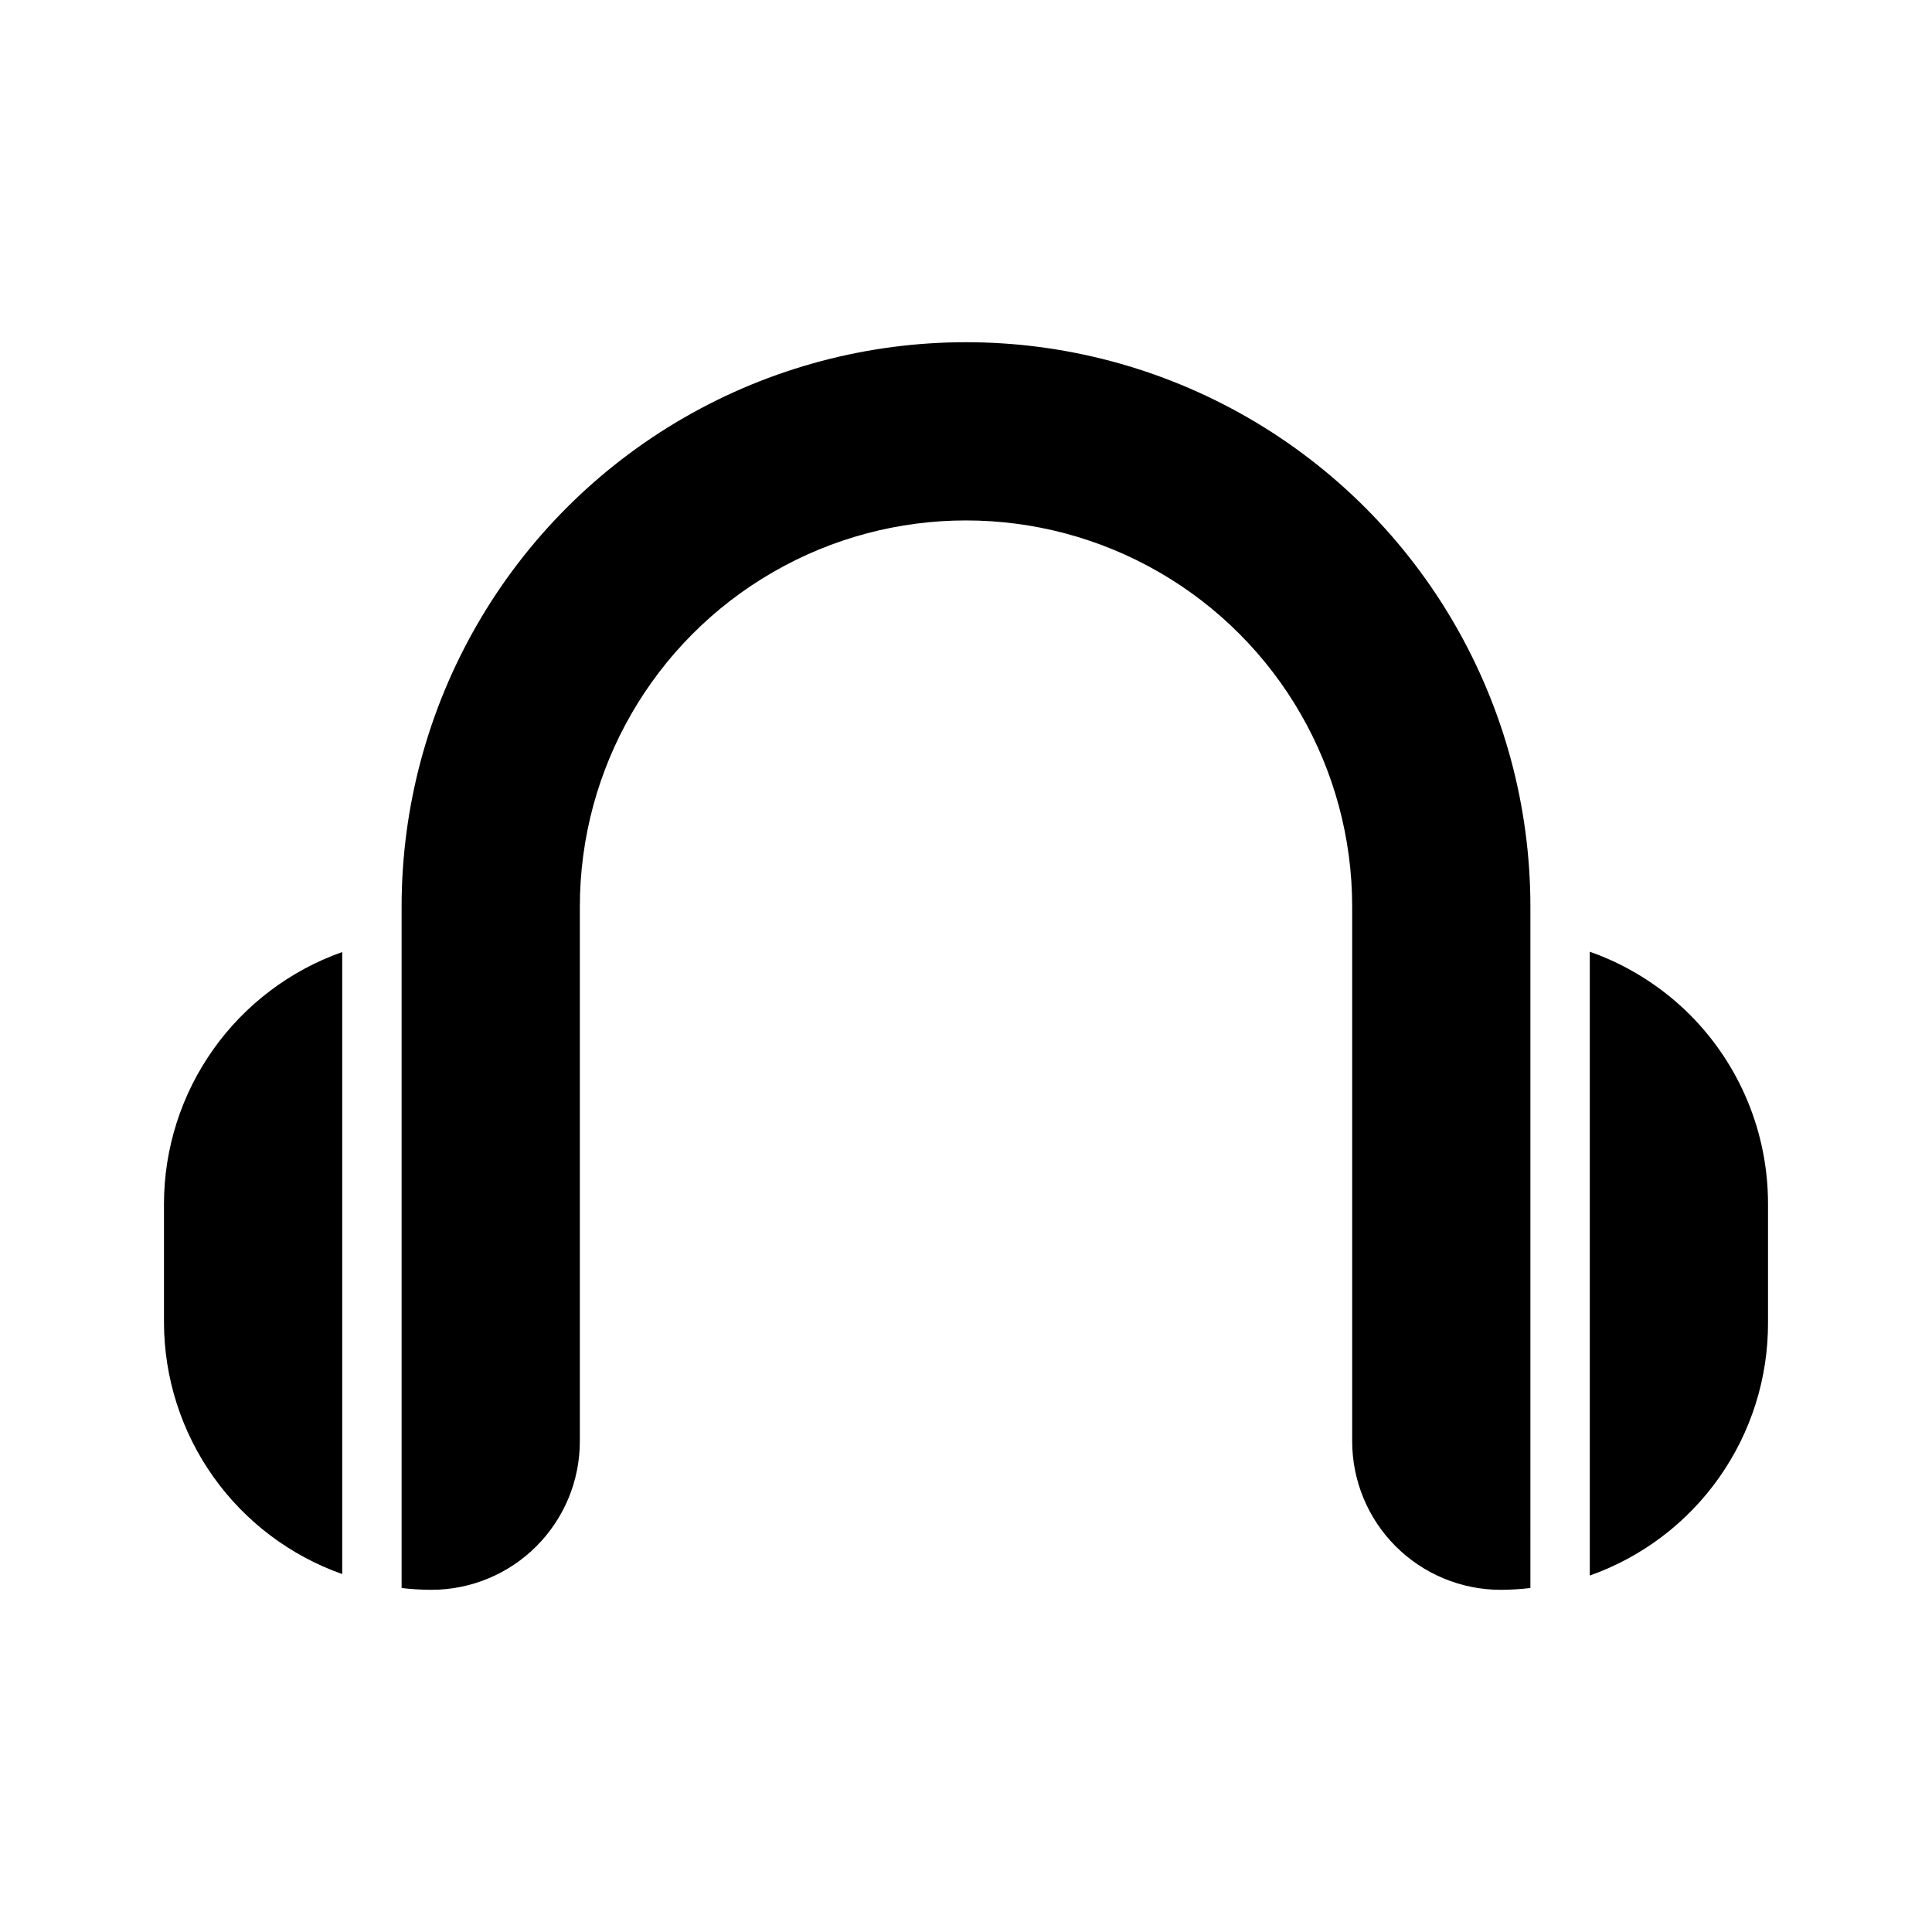
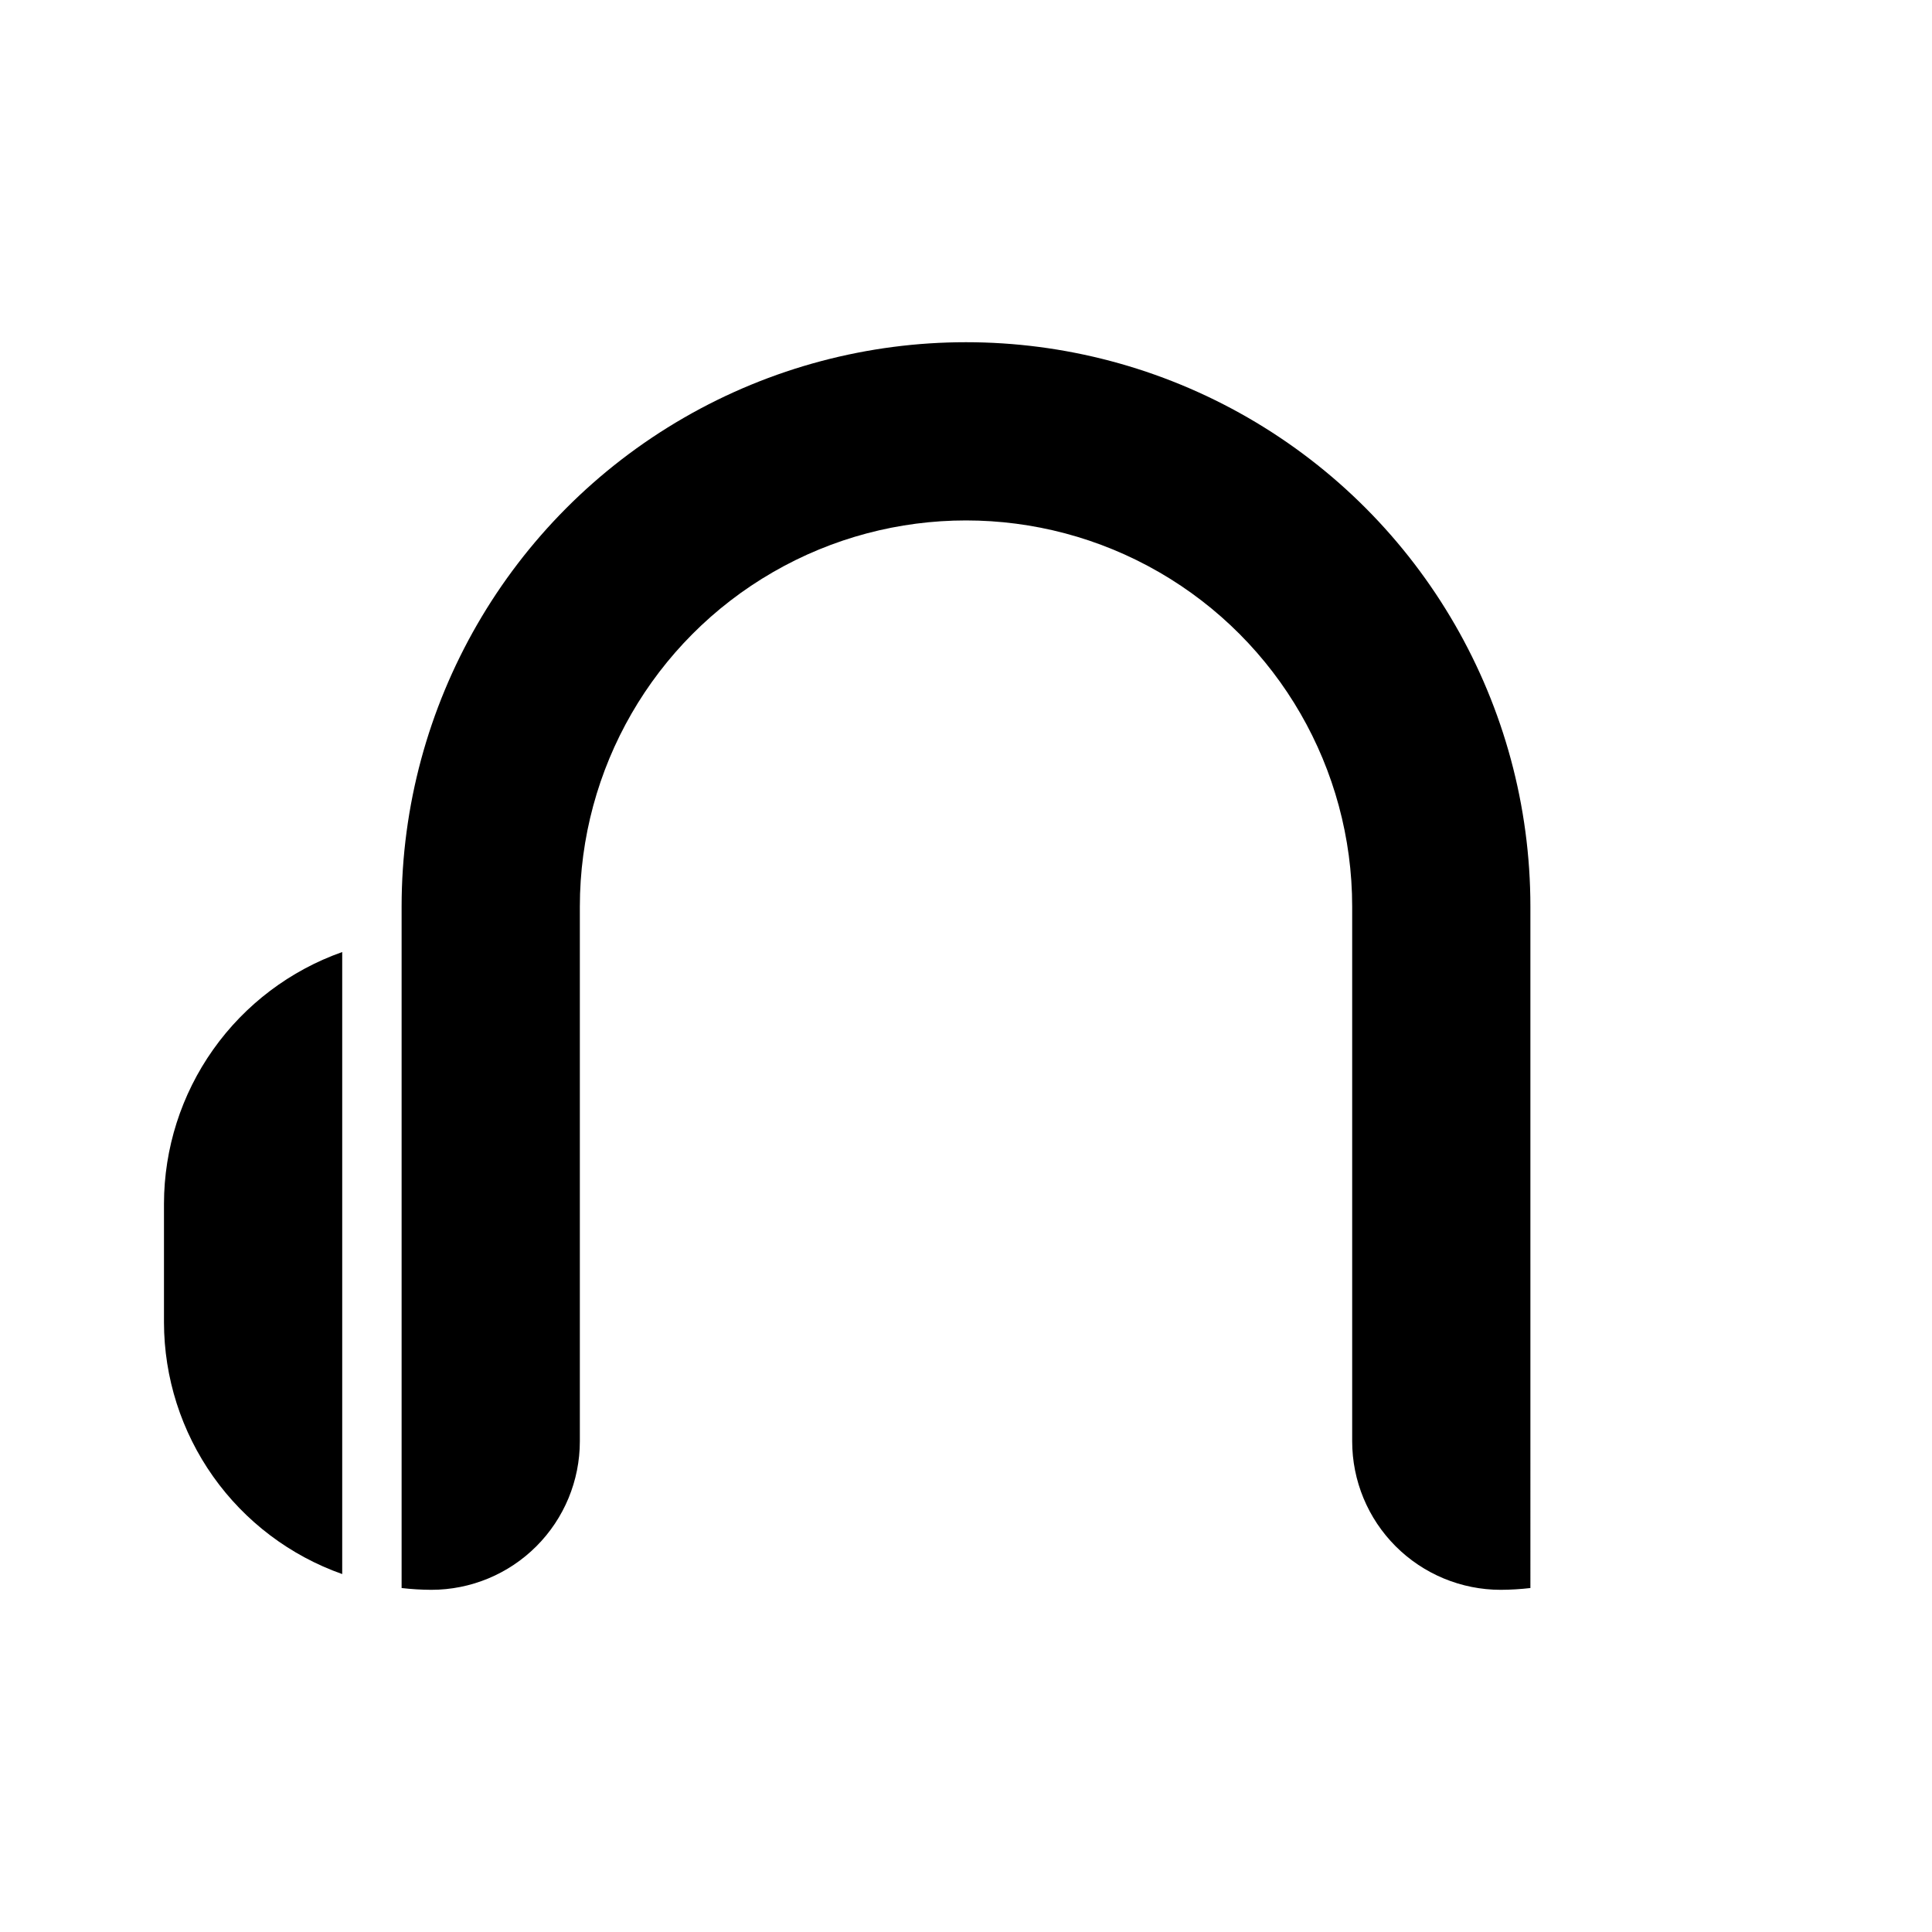
<svg xmlns="http://www.w3.org/2000/svg" fill="#000000" width="800px" height="800px" version="1.1" viewBox="144 144 512 512">
  <g>
    <path d="m234.69 396.3c-13.797 4.879-25.742 13.906-34.199 25.844-8.457 11.941-13.008 26.203-13.035 40.836v31.488-0.004c0.027 14.633 4.578 28.895 13.035 40.836 8.457 11.938 20.402 20.965 34.199 25.844z" />
-     <path d="m591.76 412.83c-7.473-7.434-16.508-13.109-26.449-16.609v165.31c13.855-4.898 25.848-13.984 34.309-26.004 8.465-12.016 12.98-26.367 12.922-41.066v-31.484c0.004-18.812-7.473-36.852-20.781-50.148z" />
    <path d="m549.57 392.6v-8.344c0-53.434-28.508-102.81-74.785-129.53-46.273-26.715-103.29-26.715-149.57 0-46.277 26.719-74.785 76.098-74.785 129.53v180.59c2.613 0.301 5.242 0.461 7.871 0.473 10.441 0 20.453-4.148 27.832-11.531 7.383-7.379 11.531-17.391 11.531-27.832v-141.7c0-36.562 19.504-70.344 51.168-88.625 31.66-18.281 70.672-18.281 102.34 0 31.66 18.281 51.168 52.062 51.168 88.625v141.7c0 10.441 4.144 20.453 11.527 27.832 7.383 7.383 17.395 11.531 27.832 11.531 2.629-0.012 5.258-0.172 7.871-0.473z" />
  </g>
</svg>